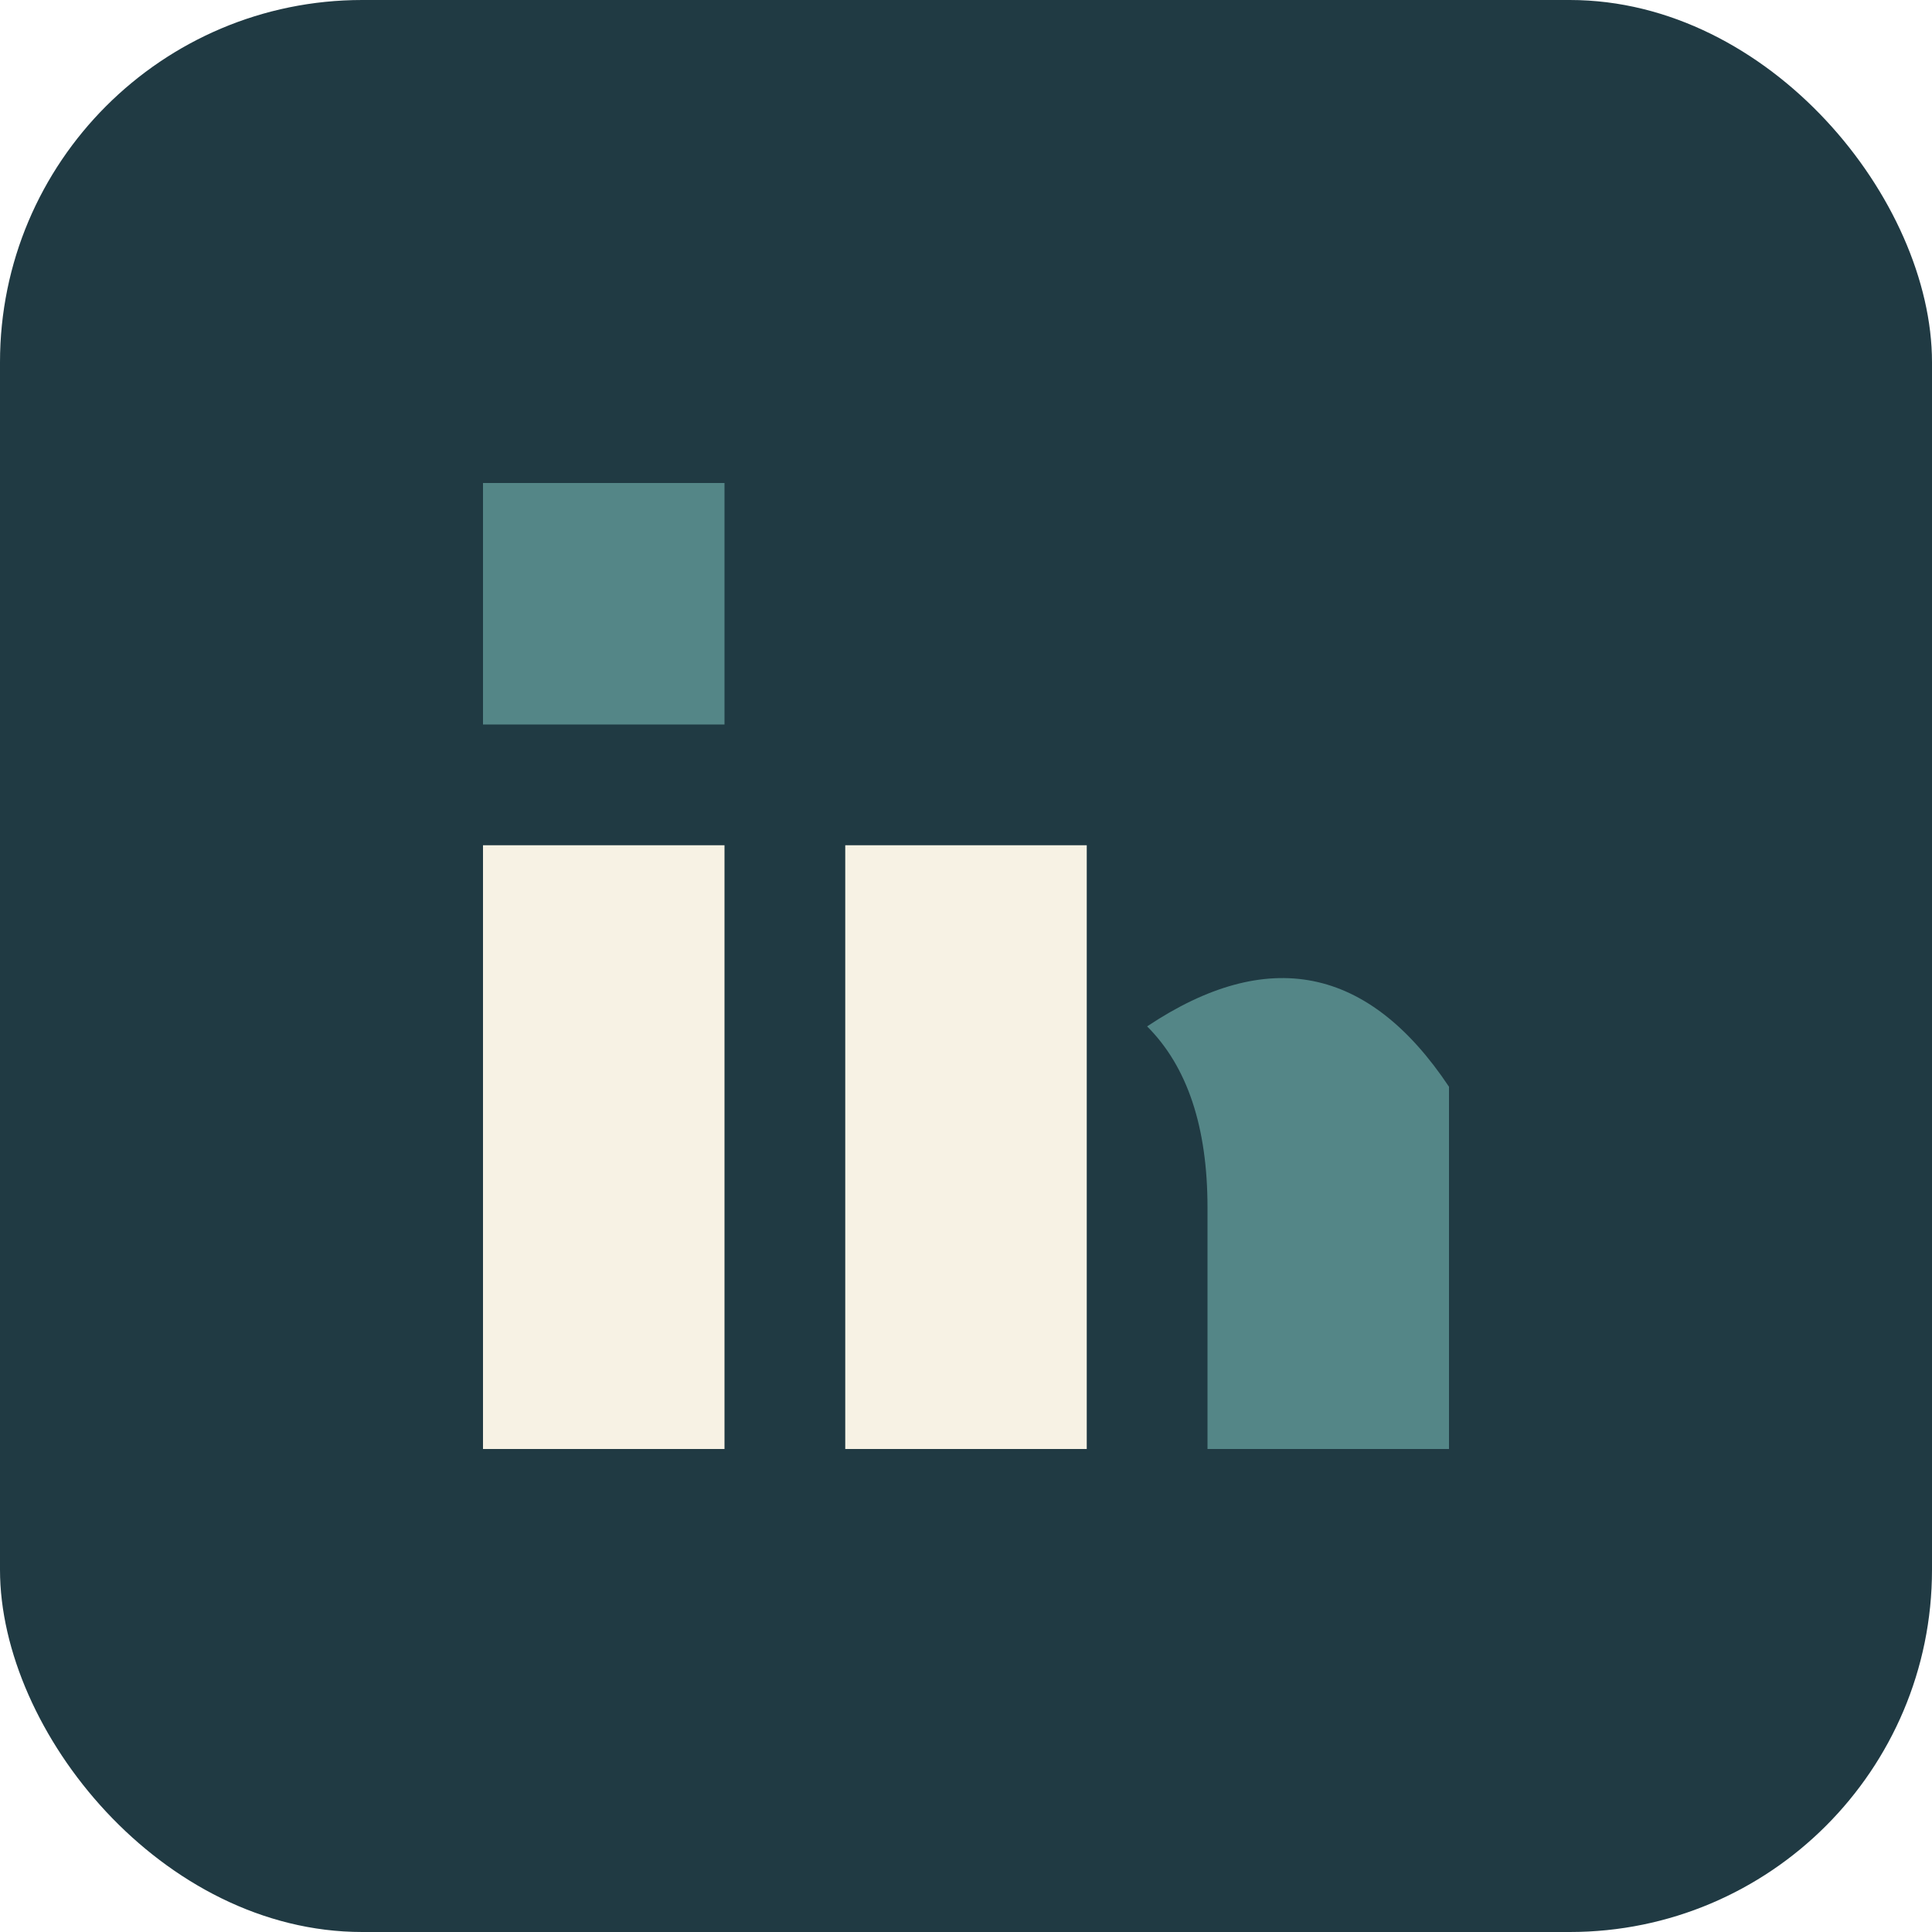
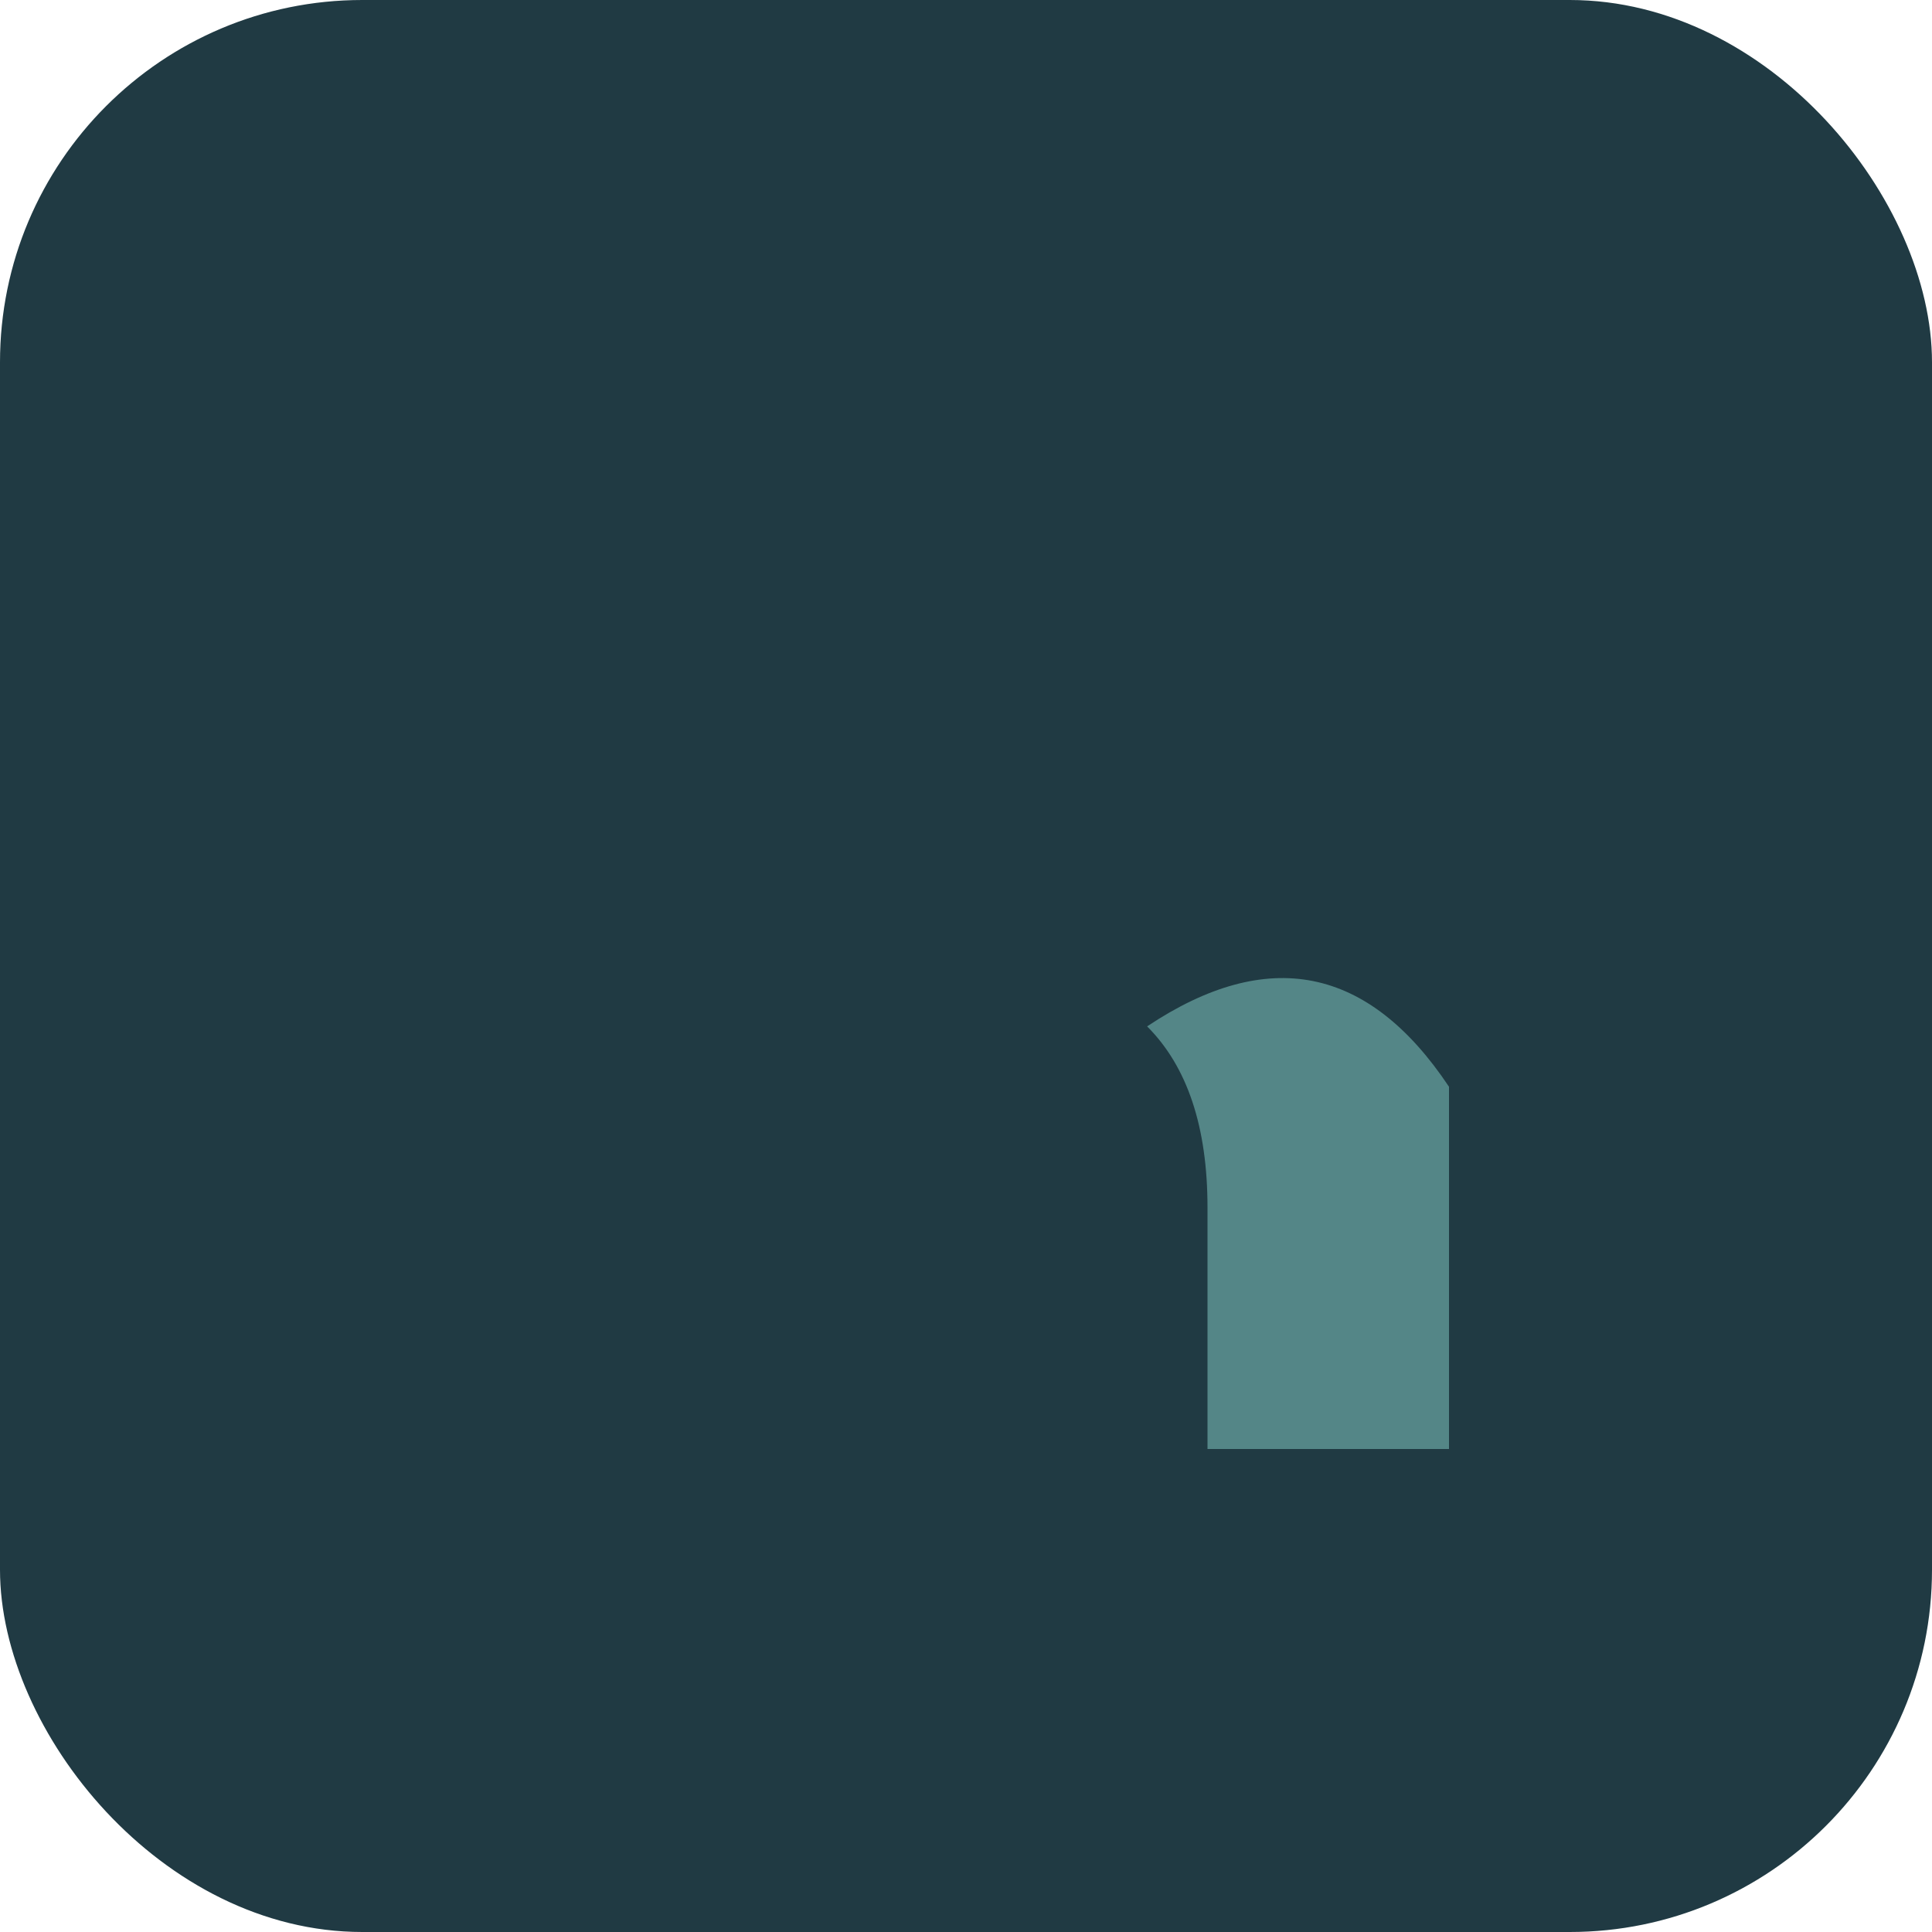
<svg xmlns="http://www.w3.org/2000/svg" width="32" height="32" viewBox="0 0 32 32">
  <rect width="32" height="32" rx="6" fill="#203A43" />
-   <rect x="8" y="14" width="4" height="10" fill="#F7F2E4" />
-   <rect x="8" y="8" width="4" height="4" fill="#548687" />
-   <rect x="14" y="14" width="4" height="10" fill="#F7F2E4" />
  <path d="M19 17q3-2 5 1v6h-4v-4q0-2-1-3z" fill="#548687" />
</svg>